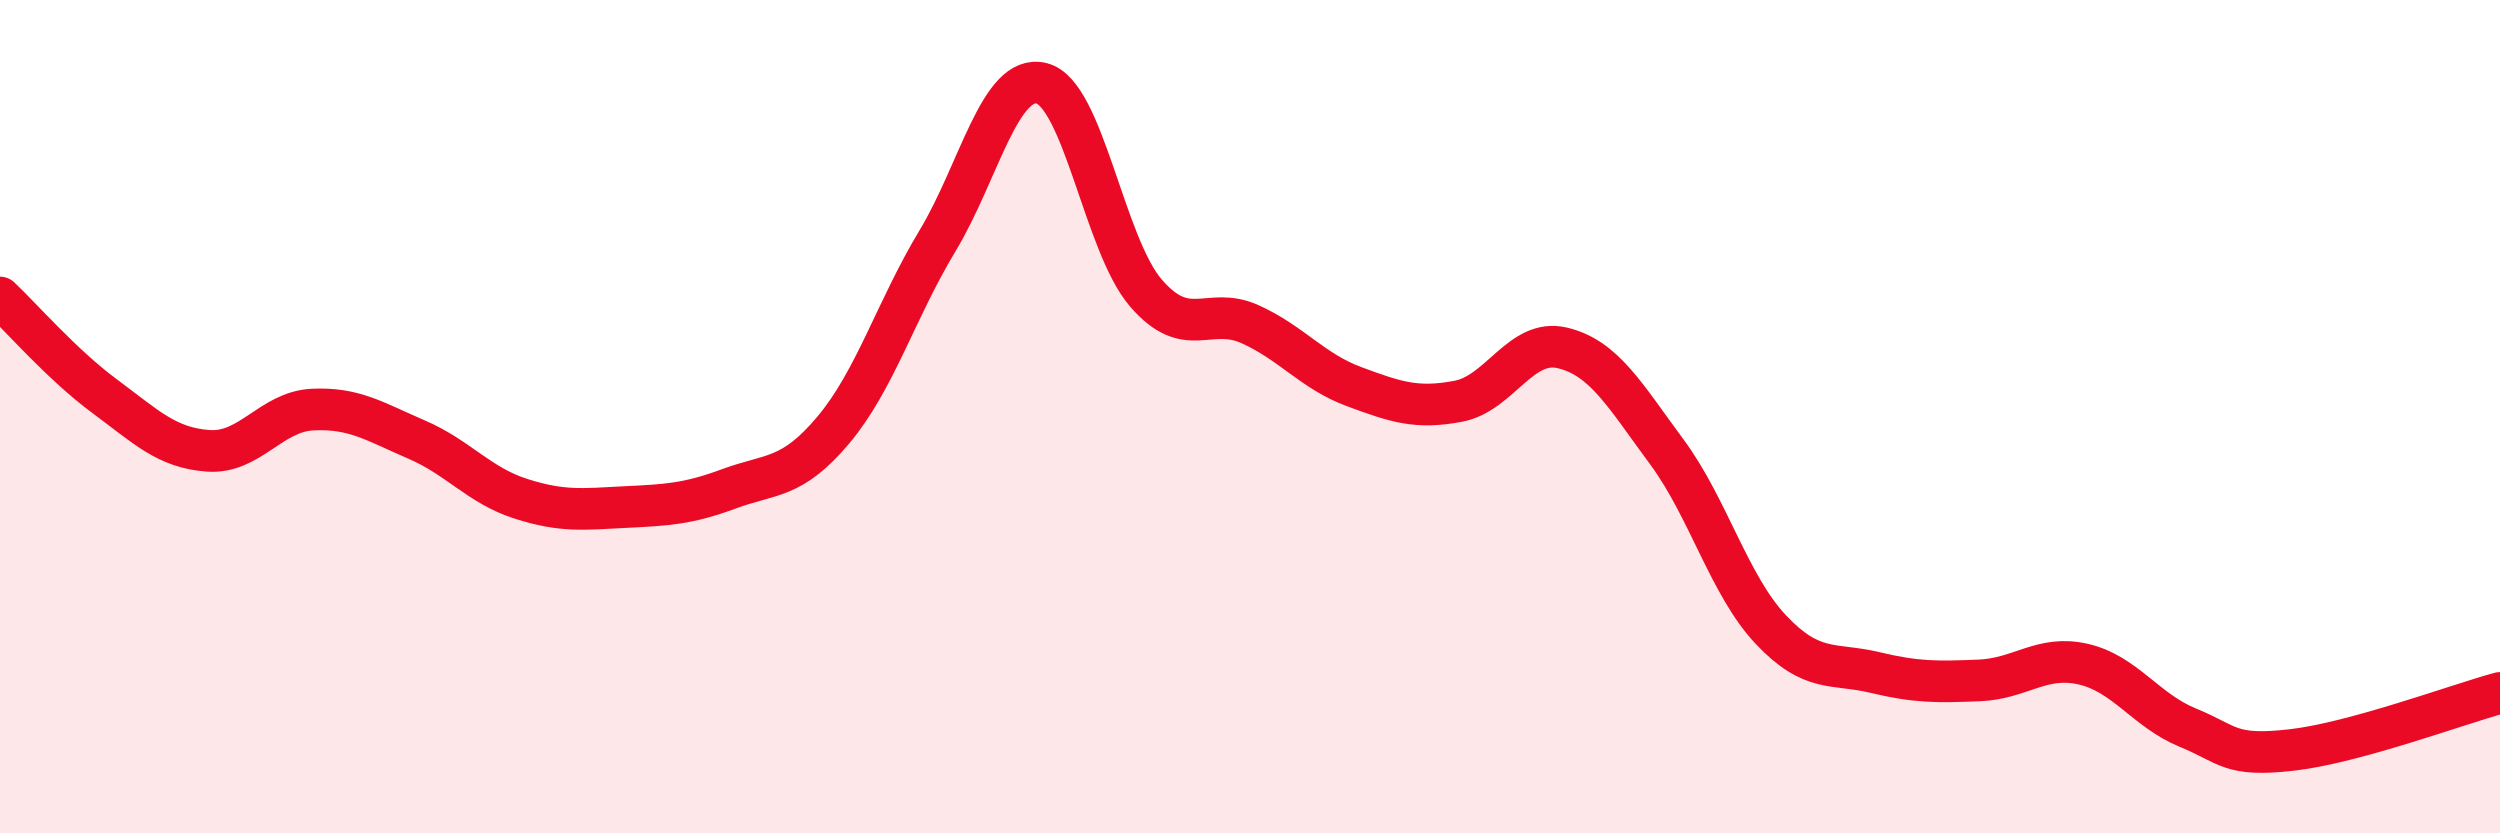
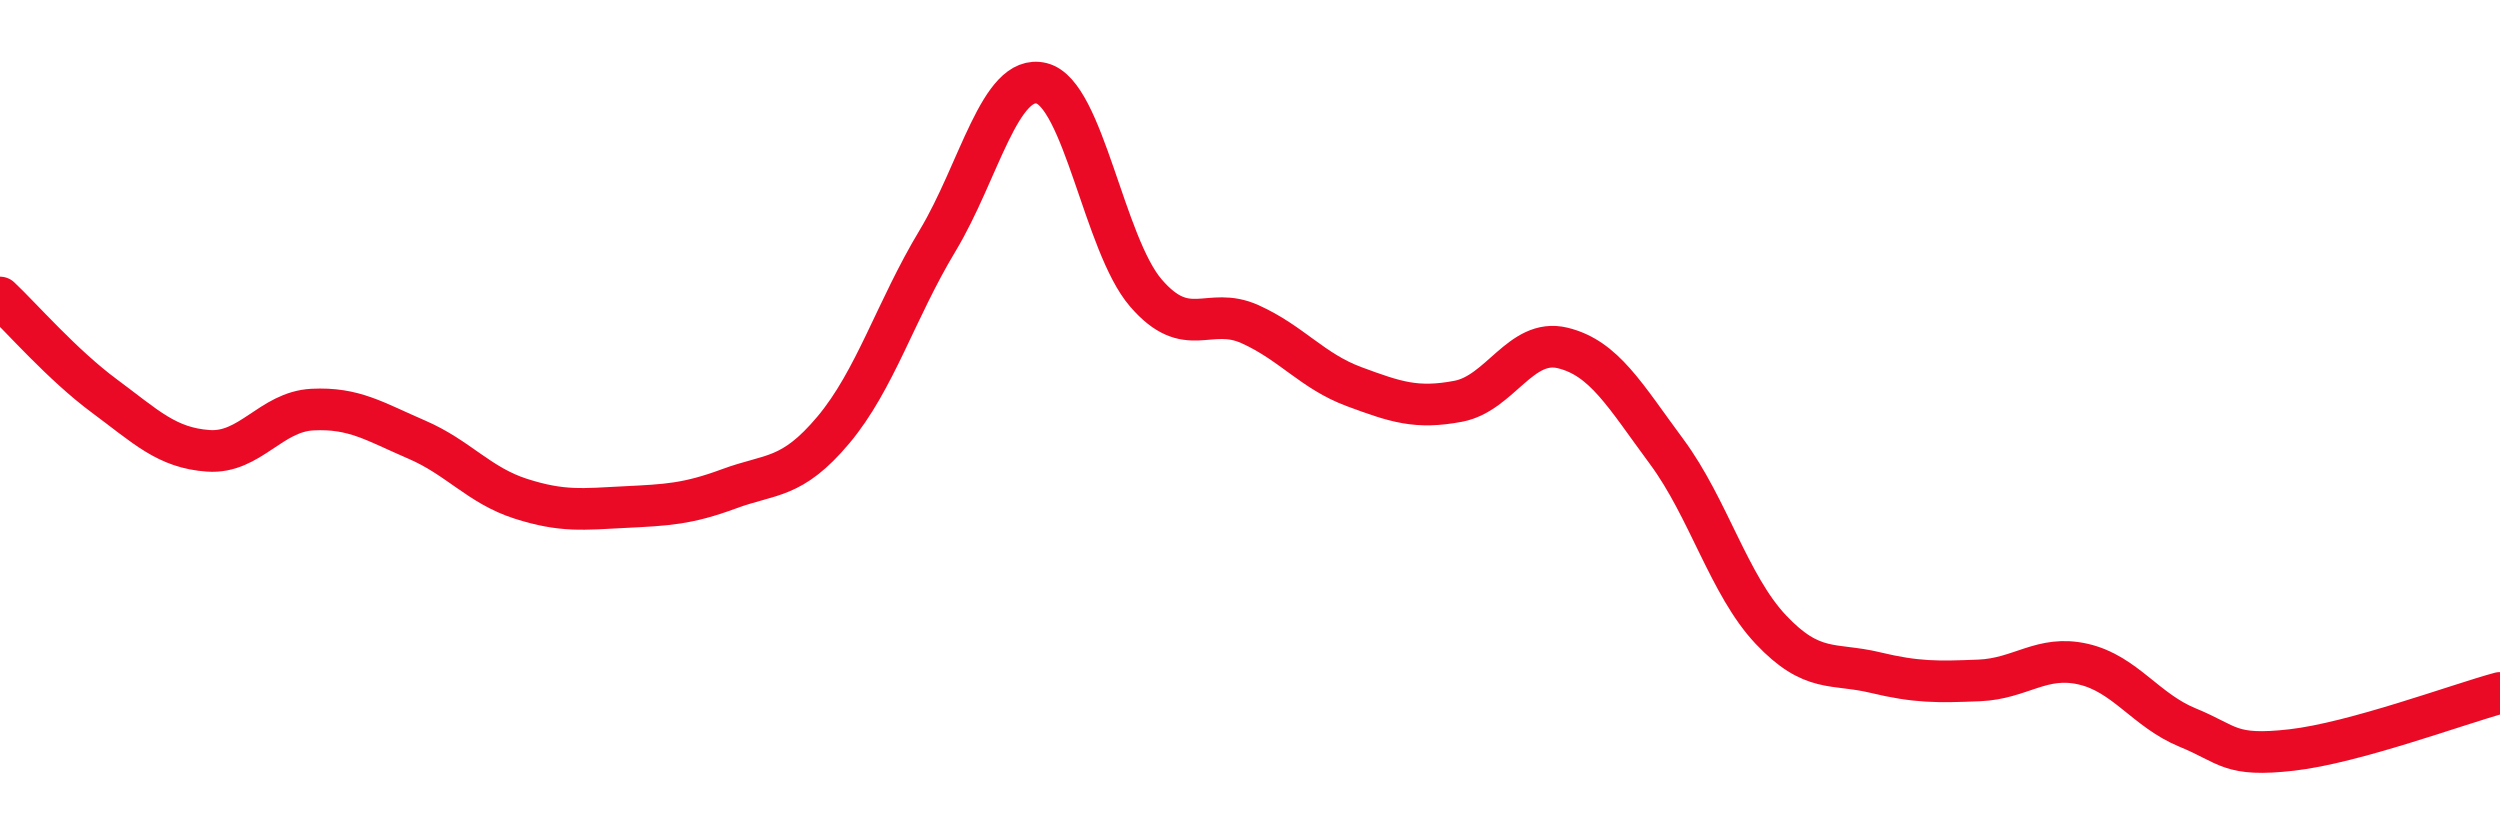
<svg xmlns="http://www.w3.org/2000/svg" width="60" height="20" viewBox="0 0 60 20">
-   <path d="M 0,7.14 C 0.5,7.61 1.5,8.76 2.5,9.5 C 3.5,10.24 4,10.75 5,10.82 C 6,10.89 6.5,9.88 7.5,9.83 C 8.5,9.78 9,10.12 10,10.55 C 11,10.98 11.5,11.65 12.5,11.97 C 13.5,12.29 14,12.22 15,12.17 C 16,12.12 16.5,12.1 17.5,11.73 C 18.5,11.36 19,11.51 20,10.32 C 21,9.13 21.5,7.44 22.5,5.78 C 23.5,4.12 24,1.75 25,2 C 26,2.25 26.5,5.87 27.5,7.03 C 28.5,8.19 29,7.33 30,7.78 C 31,8.23 31.5,8.91 32.5,9.28 C 33.5,9.65 34,9.82 35,9.63 C 36,9.44 36.5,8.11 37.5,8.35 C 38.5,8.59 39,9.49 40,10.84 C 41,12.19 41.5,14.05 42.5,15.11 C 43.5,16.17 44,15.9 45,16.14 C 46,16.38 46.5,16.37 47.5,16.33 C 48.5,16.29 49,15.71 50,15.94 C 51,16.17 51.5,17.05 52.5,17.46 C 53.5,17.87 53.5,18.17 55,18 C 56.5,17.83 59,16.9 60,16.63L60 20L0 20Z" fill="#EB0A25" opacity="0.1" stroke-linecap="round" stroke-linejoin="round" />
  <path d="M 0,7.14 C 0.5,7.61 1.5,8.76 2.5,9.5 C 3.5,10.24 4,10.75 5,10.82 C 6,10.89 6.5,9.88 7.5,9.83 C 8.5,9.78 9,10.12 10,10.55 C 11,10.98 11.5,11.65 12.5,11.97 C 13.5,12.29 14,12.22 15,12.17 C 16,12.12 16.5,12.1 17.5,11.73 C 18.5,11.36 19,11.51 20,10.32 C 21,9.13 21.5,7.44 22.5,5.78 C 23.5,4.12 24,1.75 25,2 C 26,2.25 26.5,5.87 27.5,7.03 C 28.5,8.19 29,7.33 30,7.78 C 31,8.23 31.5,8.91 32.5,9.28 C 33.5,9.65 34,9.82 35,9.63 C 36,9.44 36.5,8.11 37.5,8.35 C 38.5,8.59 39,9.49 40,10.84 C 41,12.19 41.5,14.05 42.5,15.11 C 43.5,16.17 44,15.9 45,16.14 C 46,16.38 46.5,16.37 47.5,16.33 C 48.5,16.29 49,15.71 50,15.94 C 51,16.17 51.5,17.05 52.5,17.46 C 53.5,17.87 53.5,18.17 55,18 C 56.5,17.83 59,16.9 60,16.63" stroke="#EB0A25" stroke-width="1" fill="none" stroke-linecap="round" stroke-linejoin="round" />
</svg>